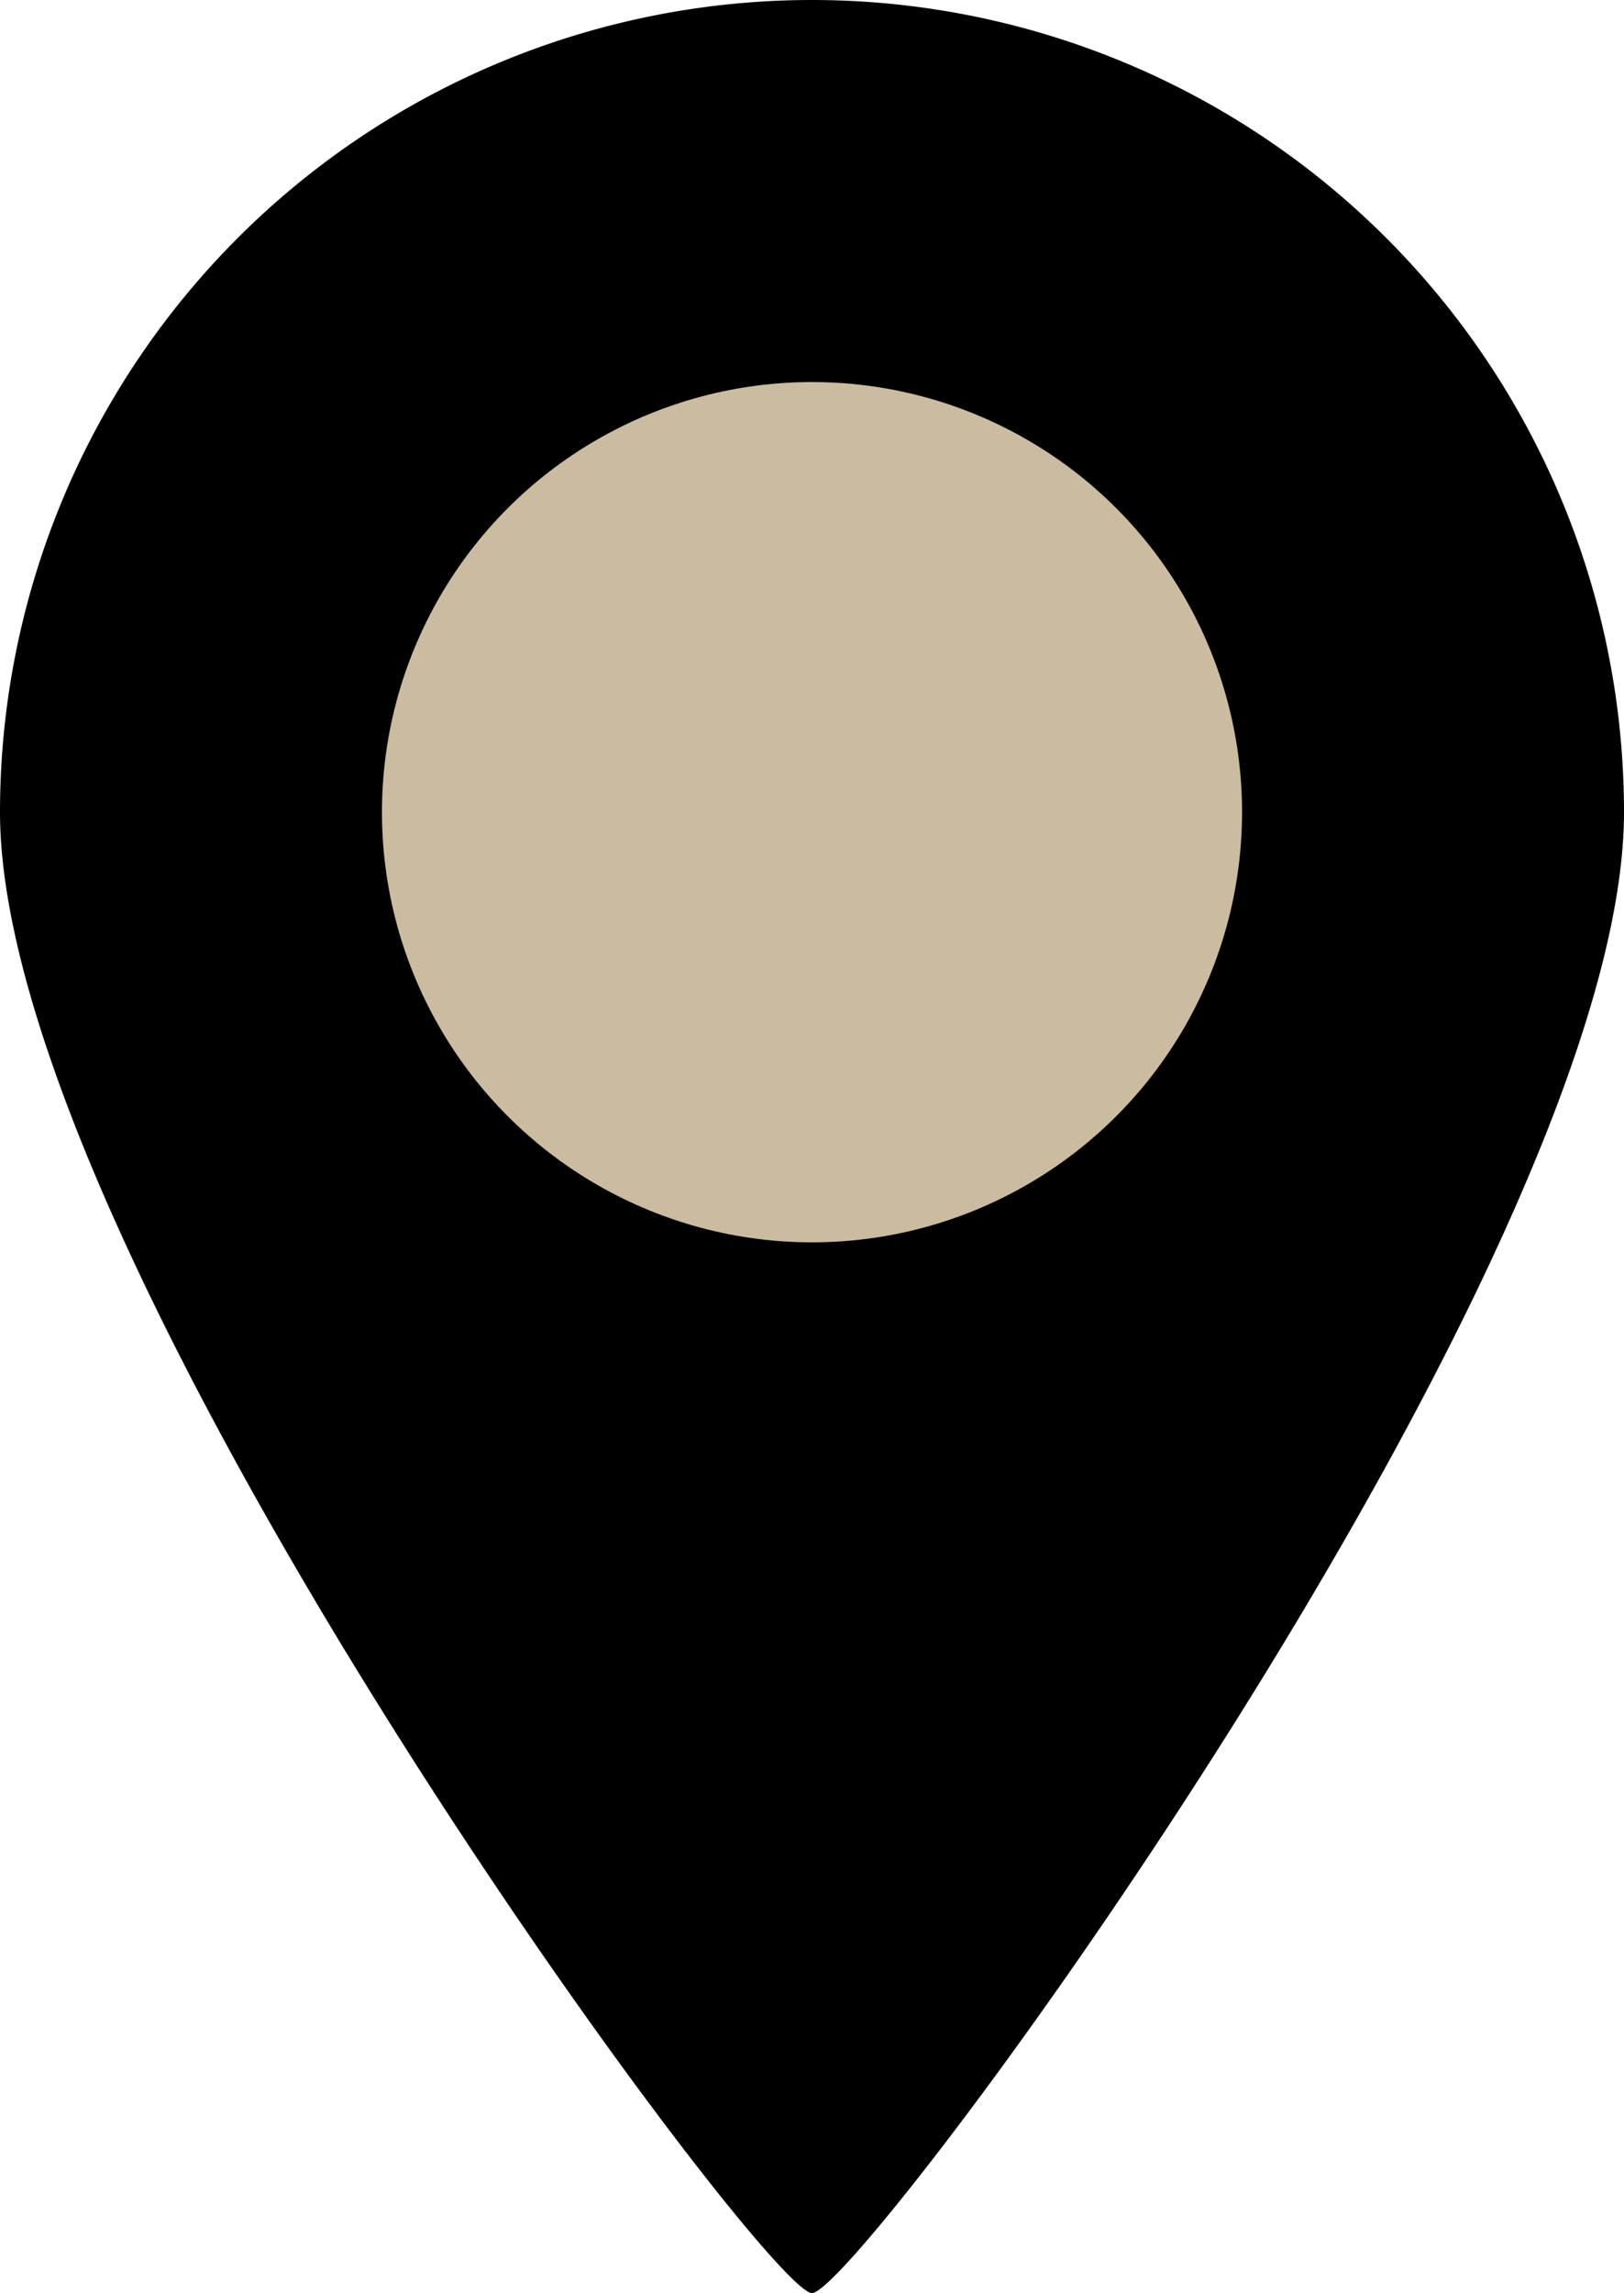
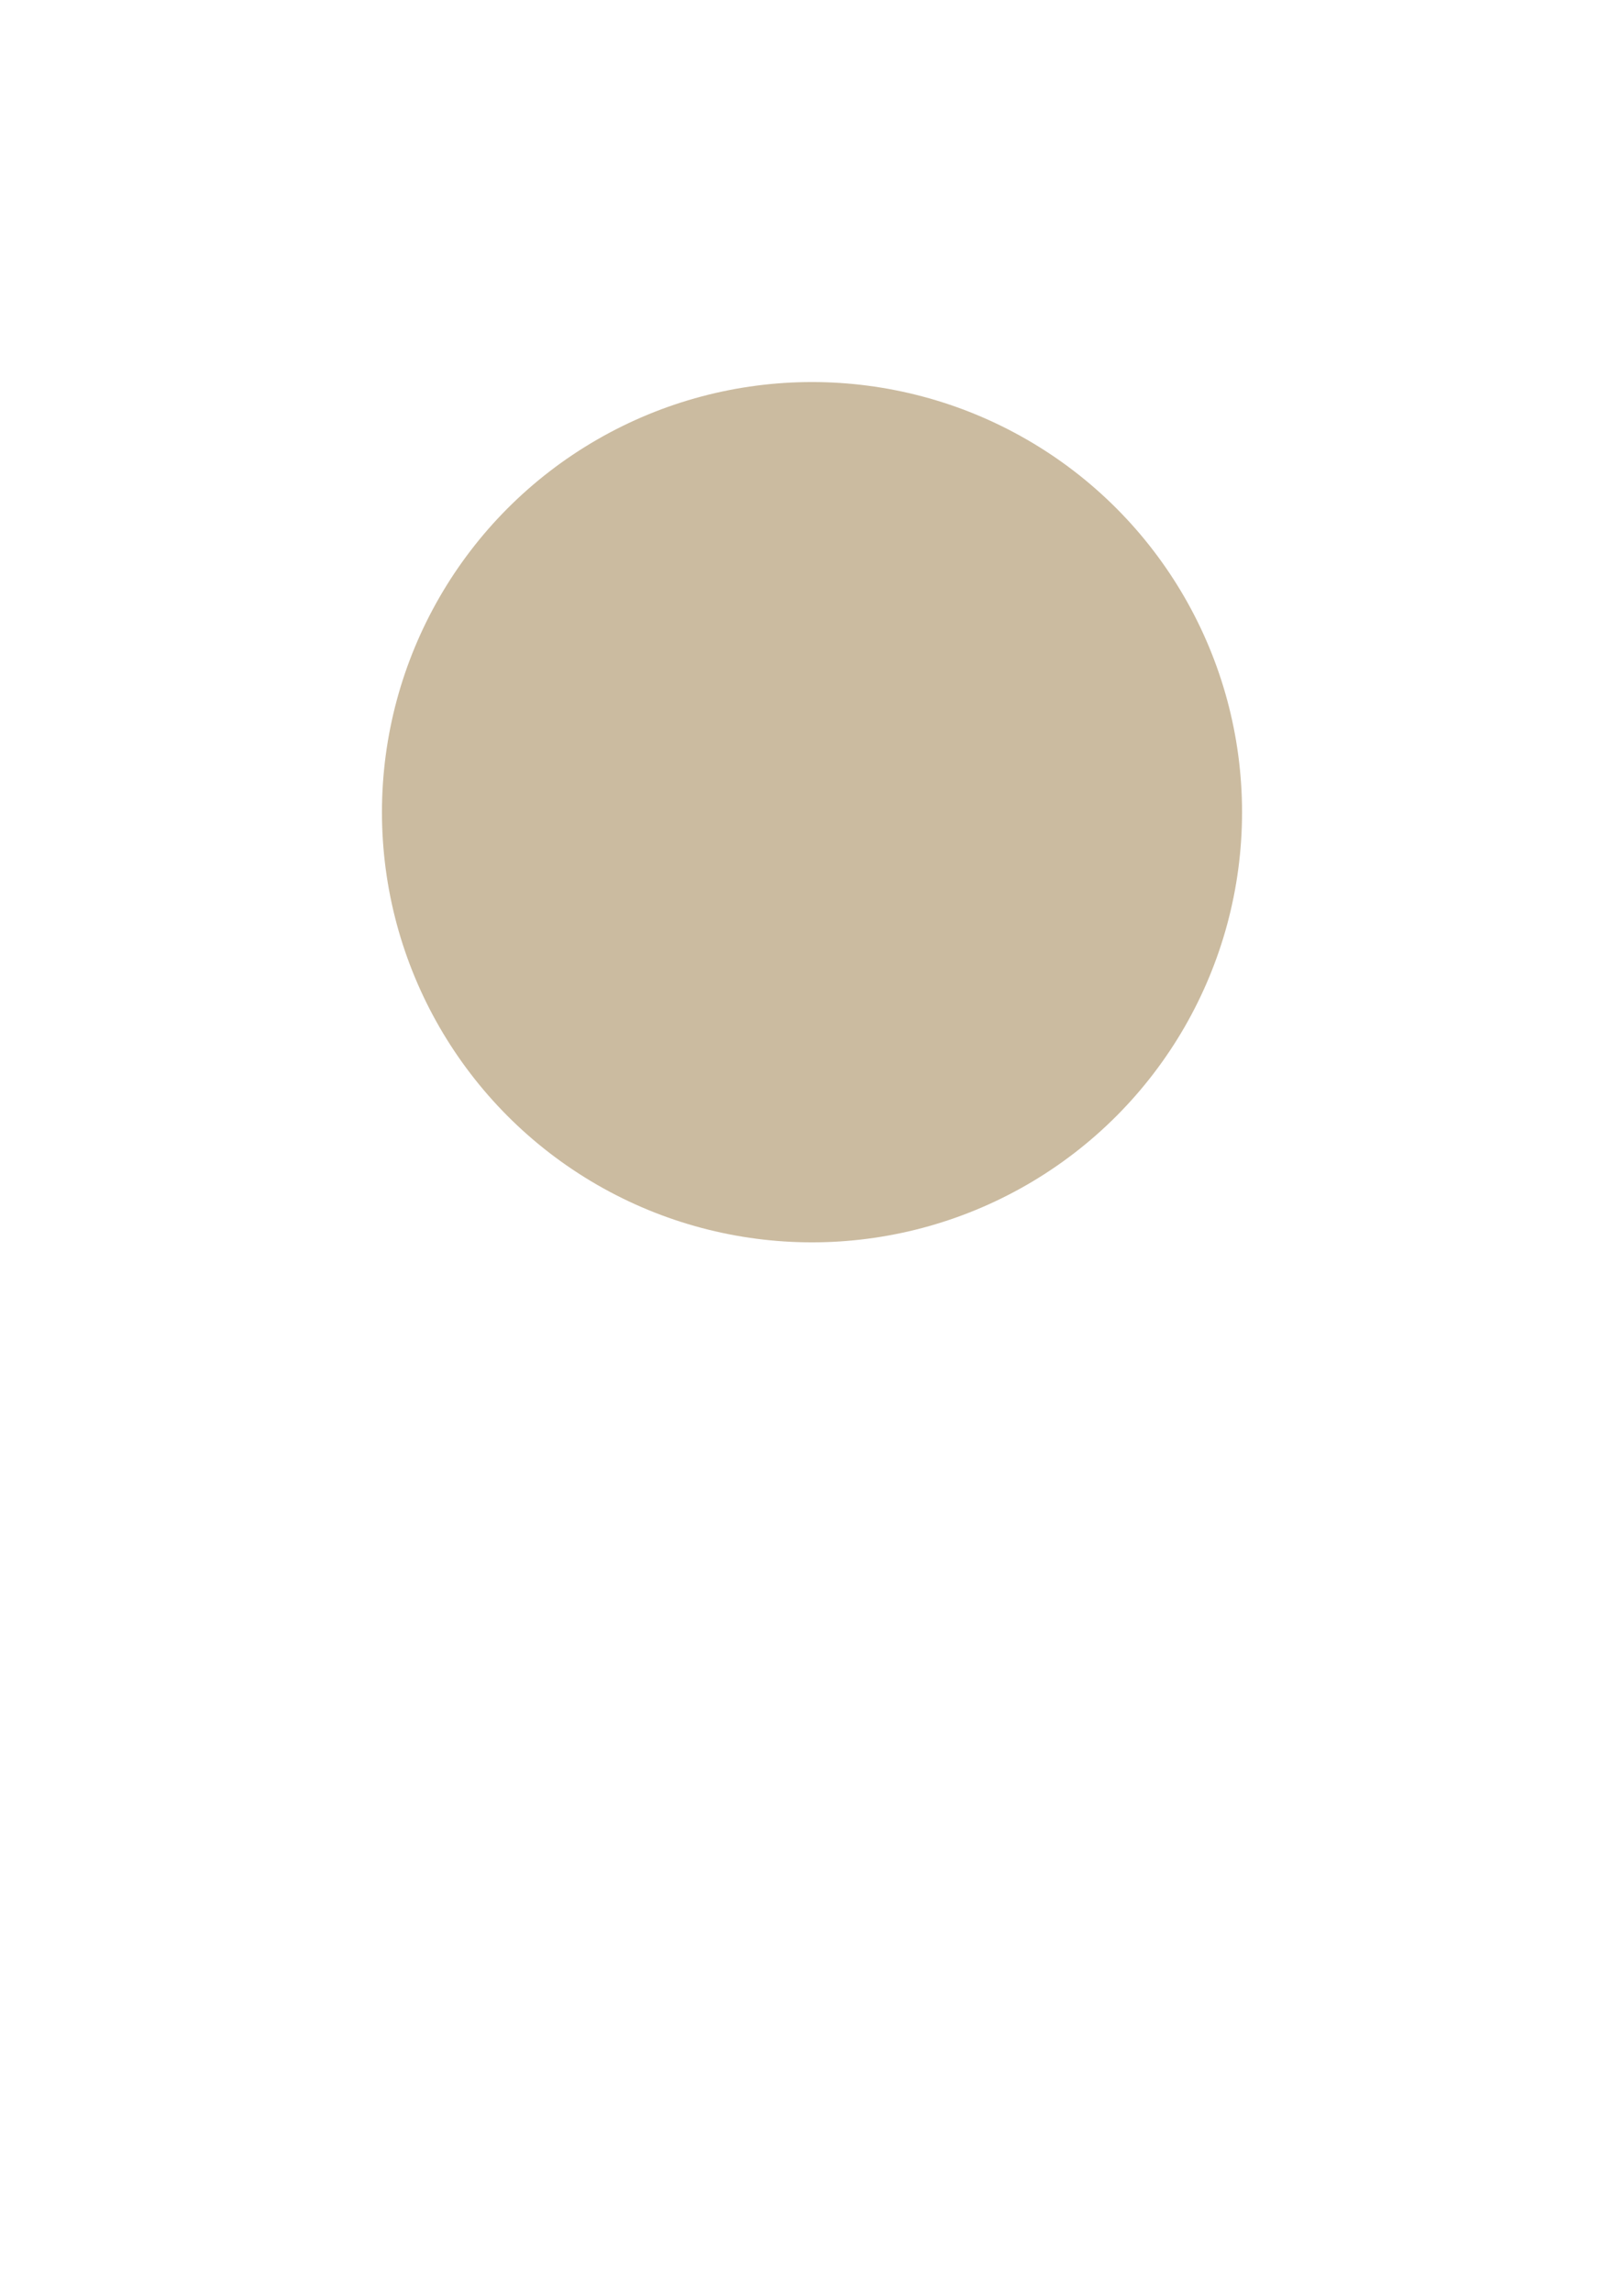
<svg xmlns="http://www.w3.org/2000/svg" viewBox="0 0 40.86 57.68">
  <defs>
    <style>
      .a {
        fill: #cbbba0;
      }
    </style>
  </defs>
  <g>
-     <path d="M303.93,409.59c0,11.28-19.23,37.25-20.43,37.25s-20.43-26-20.43-37.25a20.43,20.43,0,0,1,40.86,0Z" transform="translate(-263.07 -389.16)" />
    <circle class="a" cx="20.43" cy="20.43" r="10.82" />
  </g>
</svg>